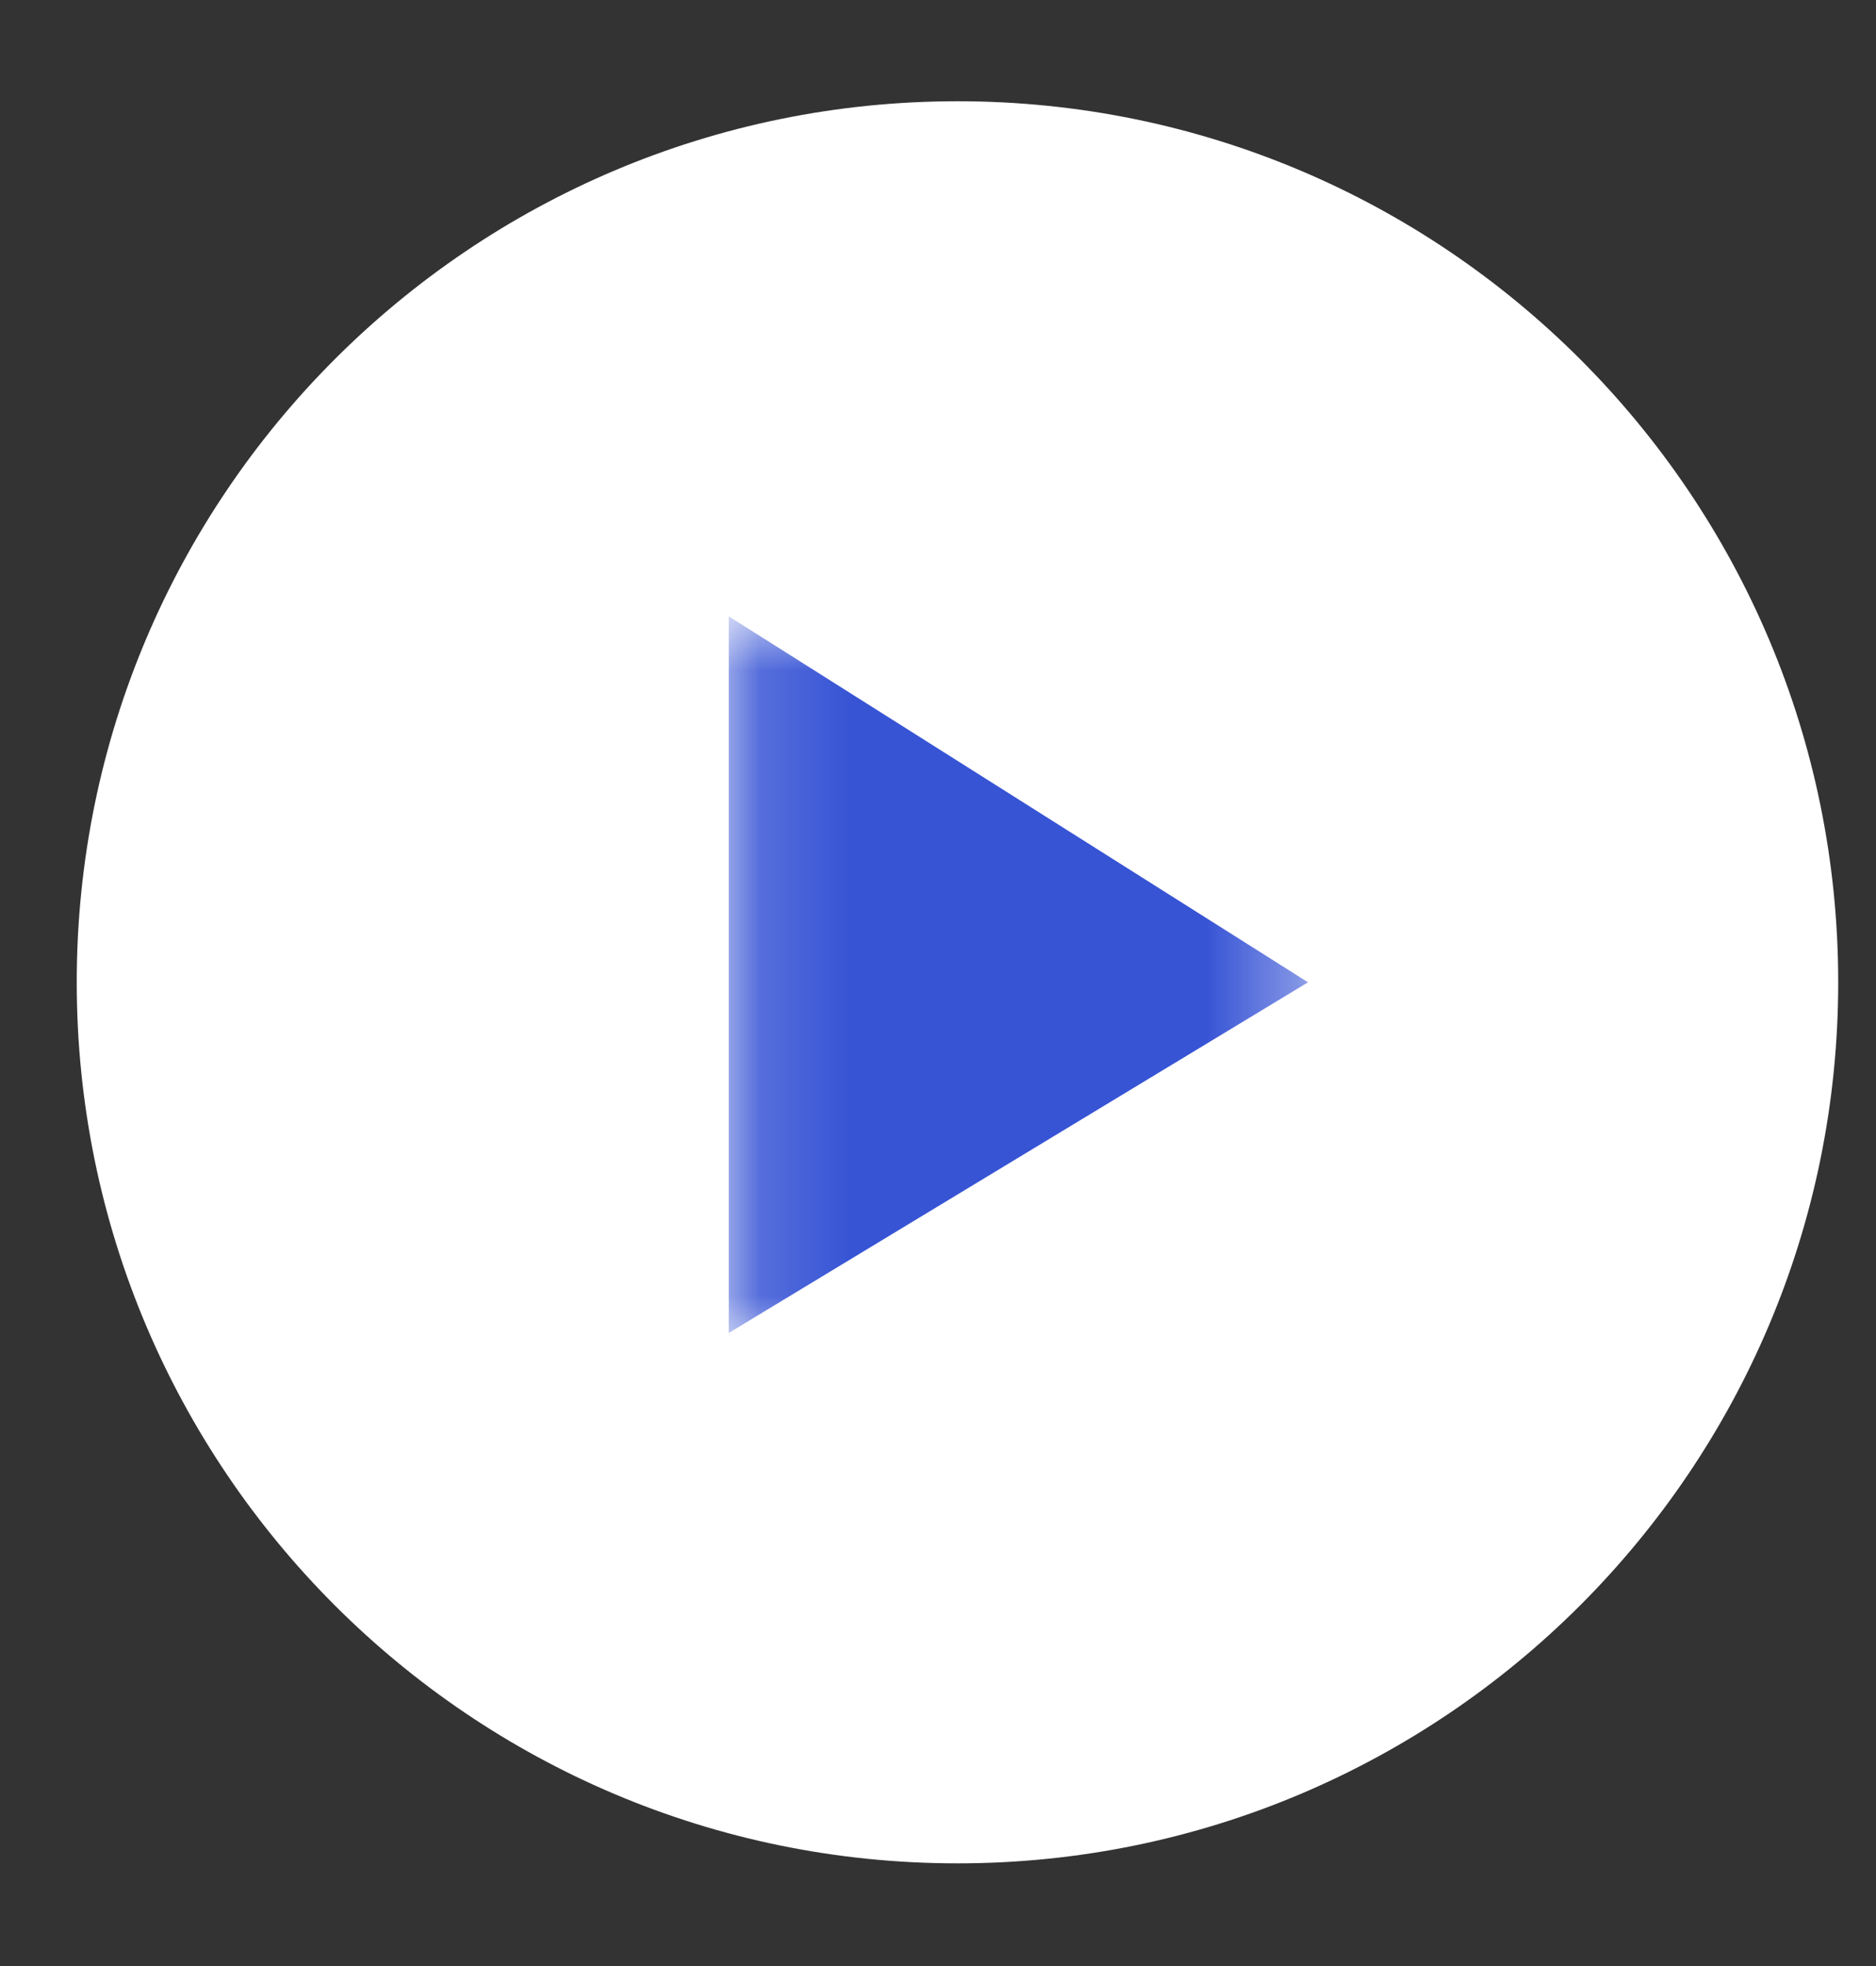
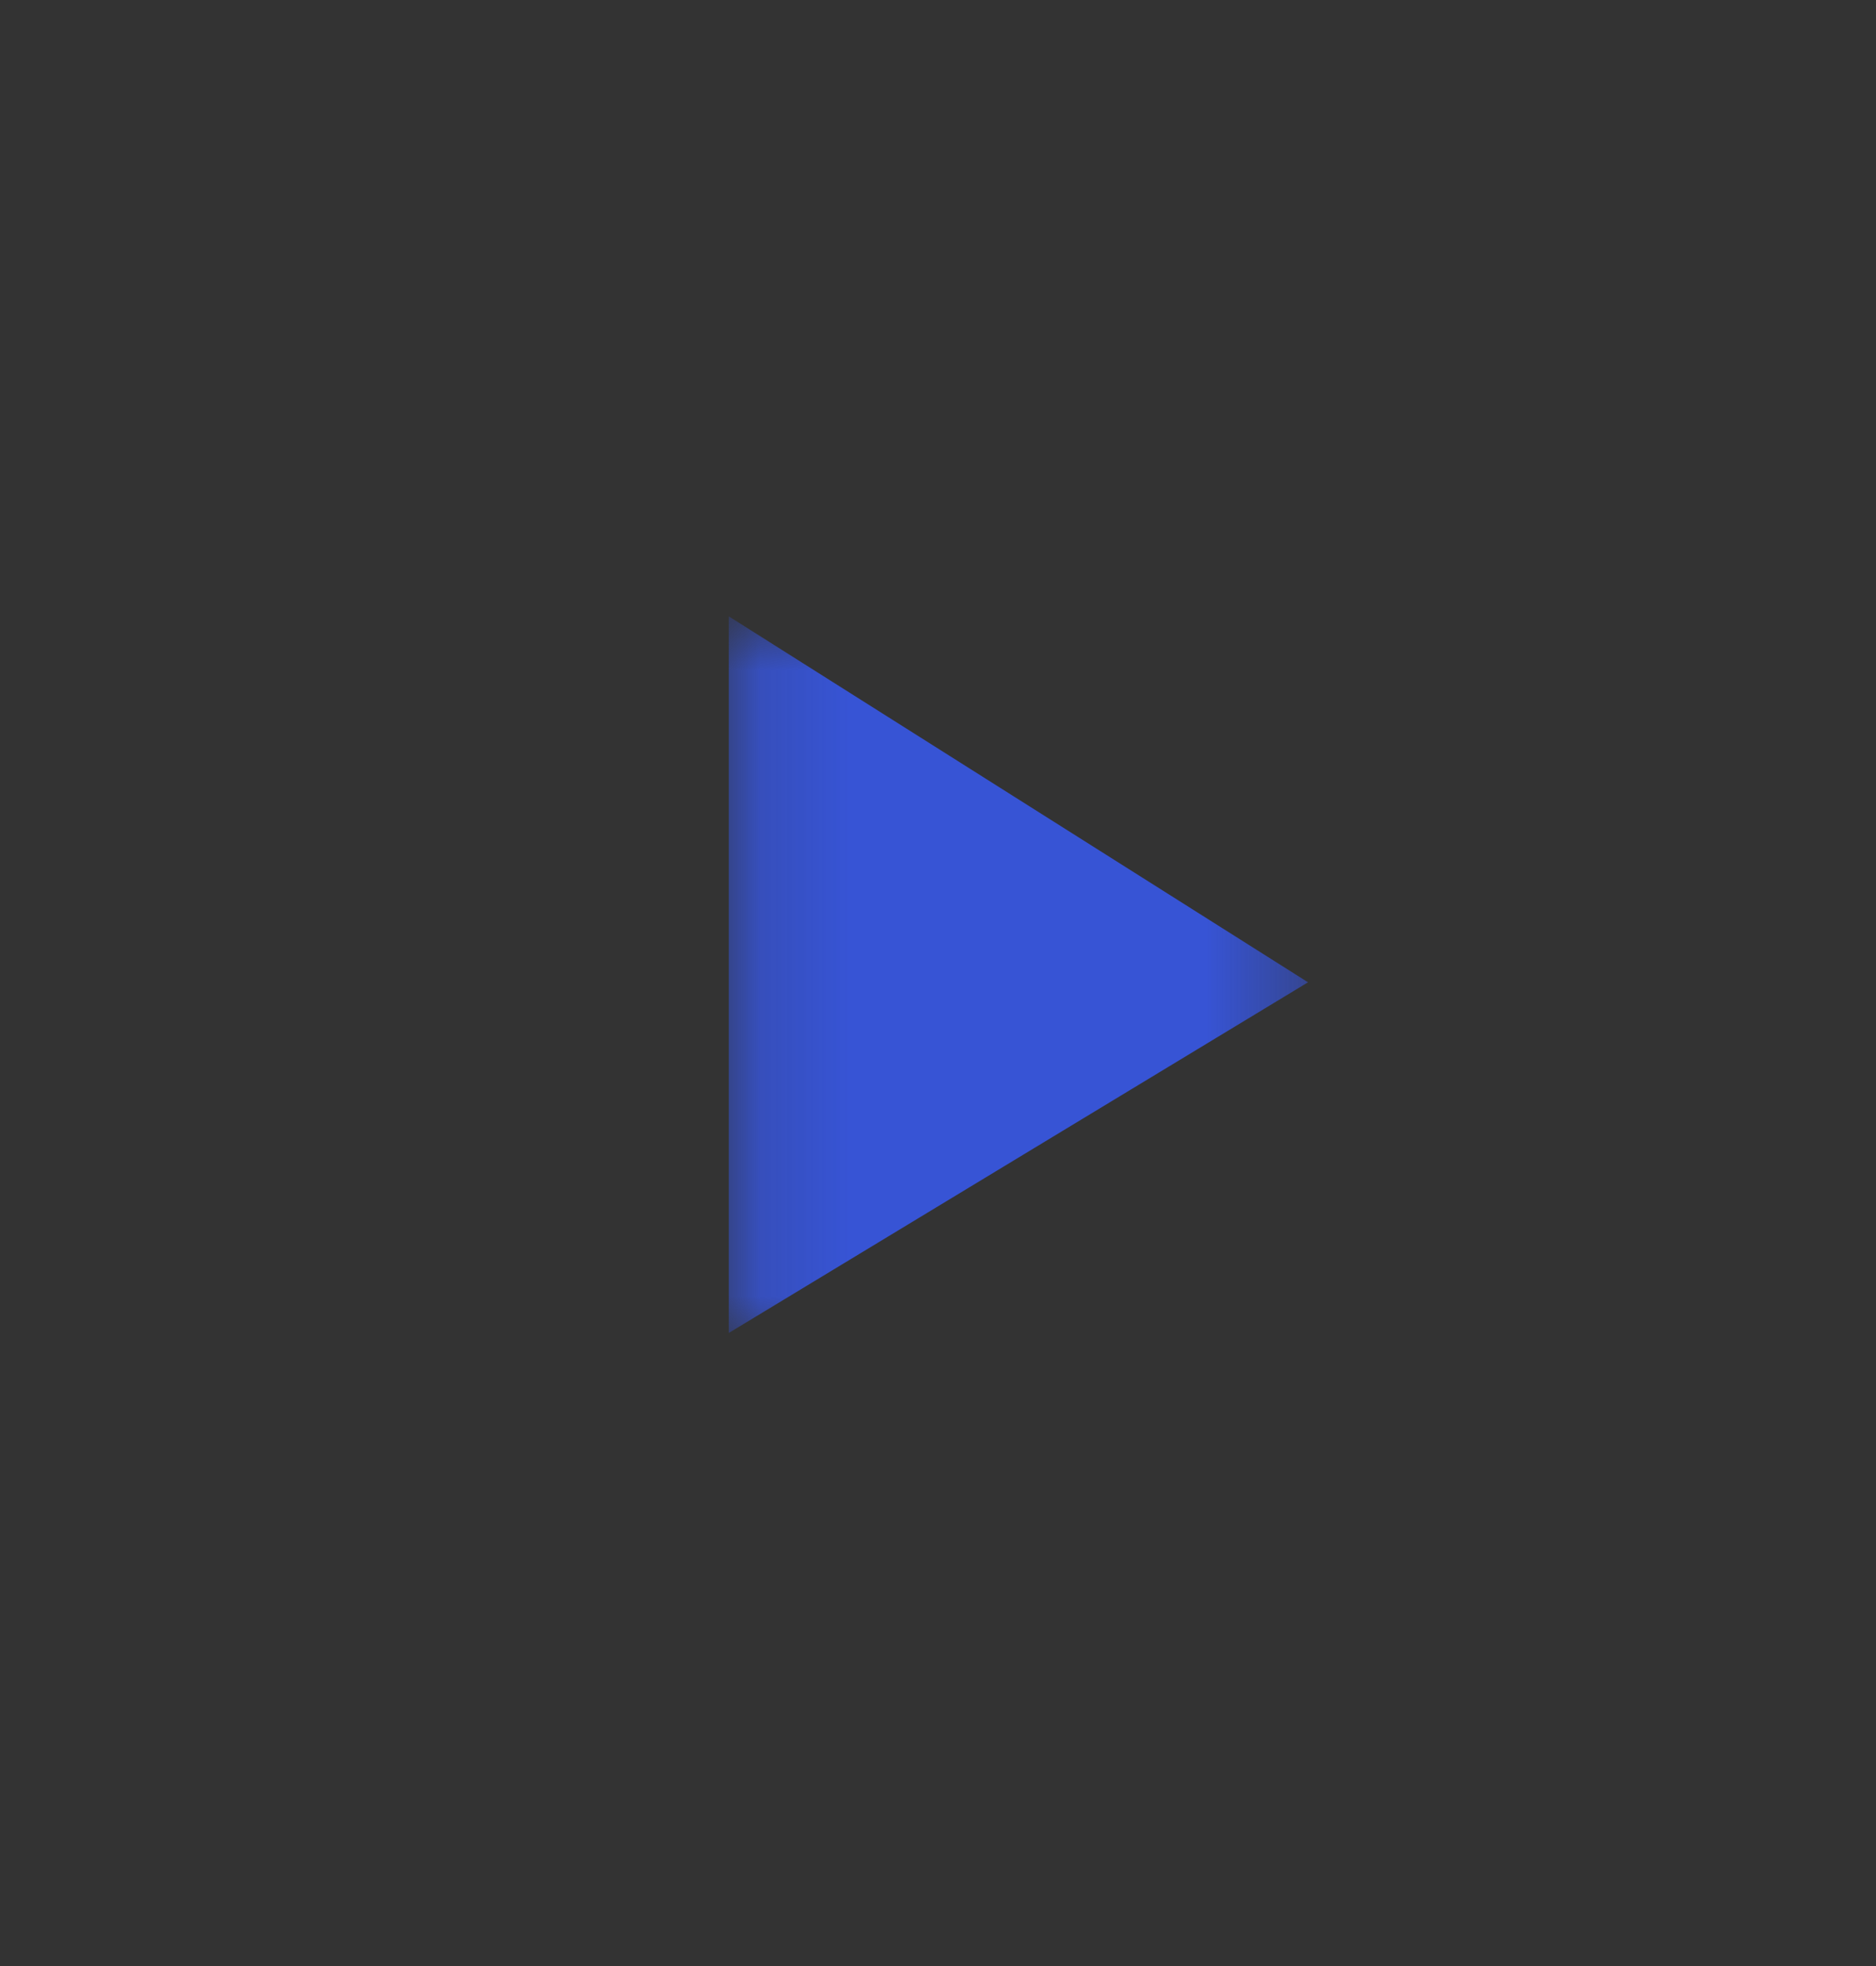
<svg xmlns="http://www.w3.org/2000/svg" width="21" height="22" viewBox="0 0 21 22" fill="none">
  <rect x="0" y="0" width="21" height="22" fill="#333333" stroke="none" />
-   <path d="M10.718 20.851C16.163 20.851 20.577 16.436 20.577 10.992C20.577 5.547 16.163 1.133 10.718 1.133C5.273 1.133 0.859 5.547 0.859 10.992C0.859 16.436 5.273 20.851 10.718 20.851Z" fill="white" />
  <mask id="mask0_1354_826" style="mask-type:luminance" maskUnits="userSpaceOnUse" x="8" y="6" width="7" height="10">
    <path d="M14.642 6.897H8.158V15.087H14.642V6.897Z" fill="white" />
  </mask>
  <g mask="url(#mask0_1354_826)">
    <path d="M8.158 14.916V6.897L14.642 10.992L8.158 14.916Z" fill="#3754D5" />
  </g>
</svg>